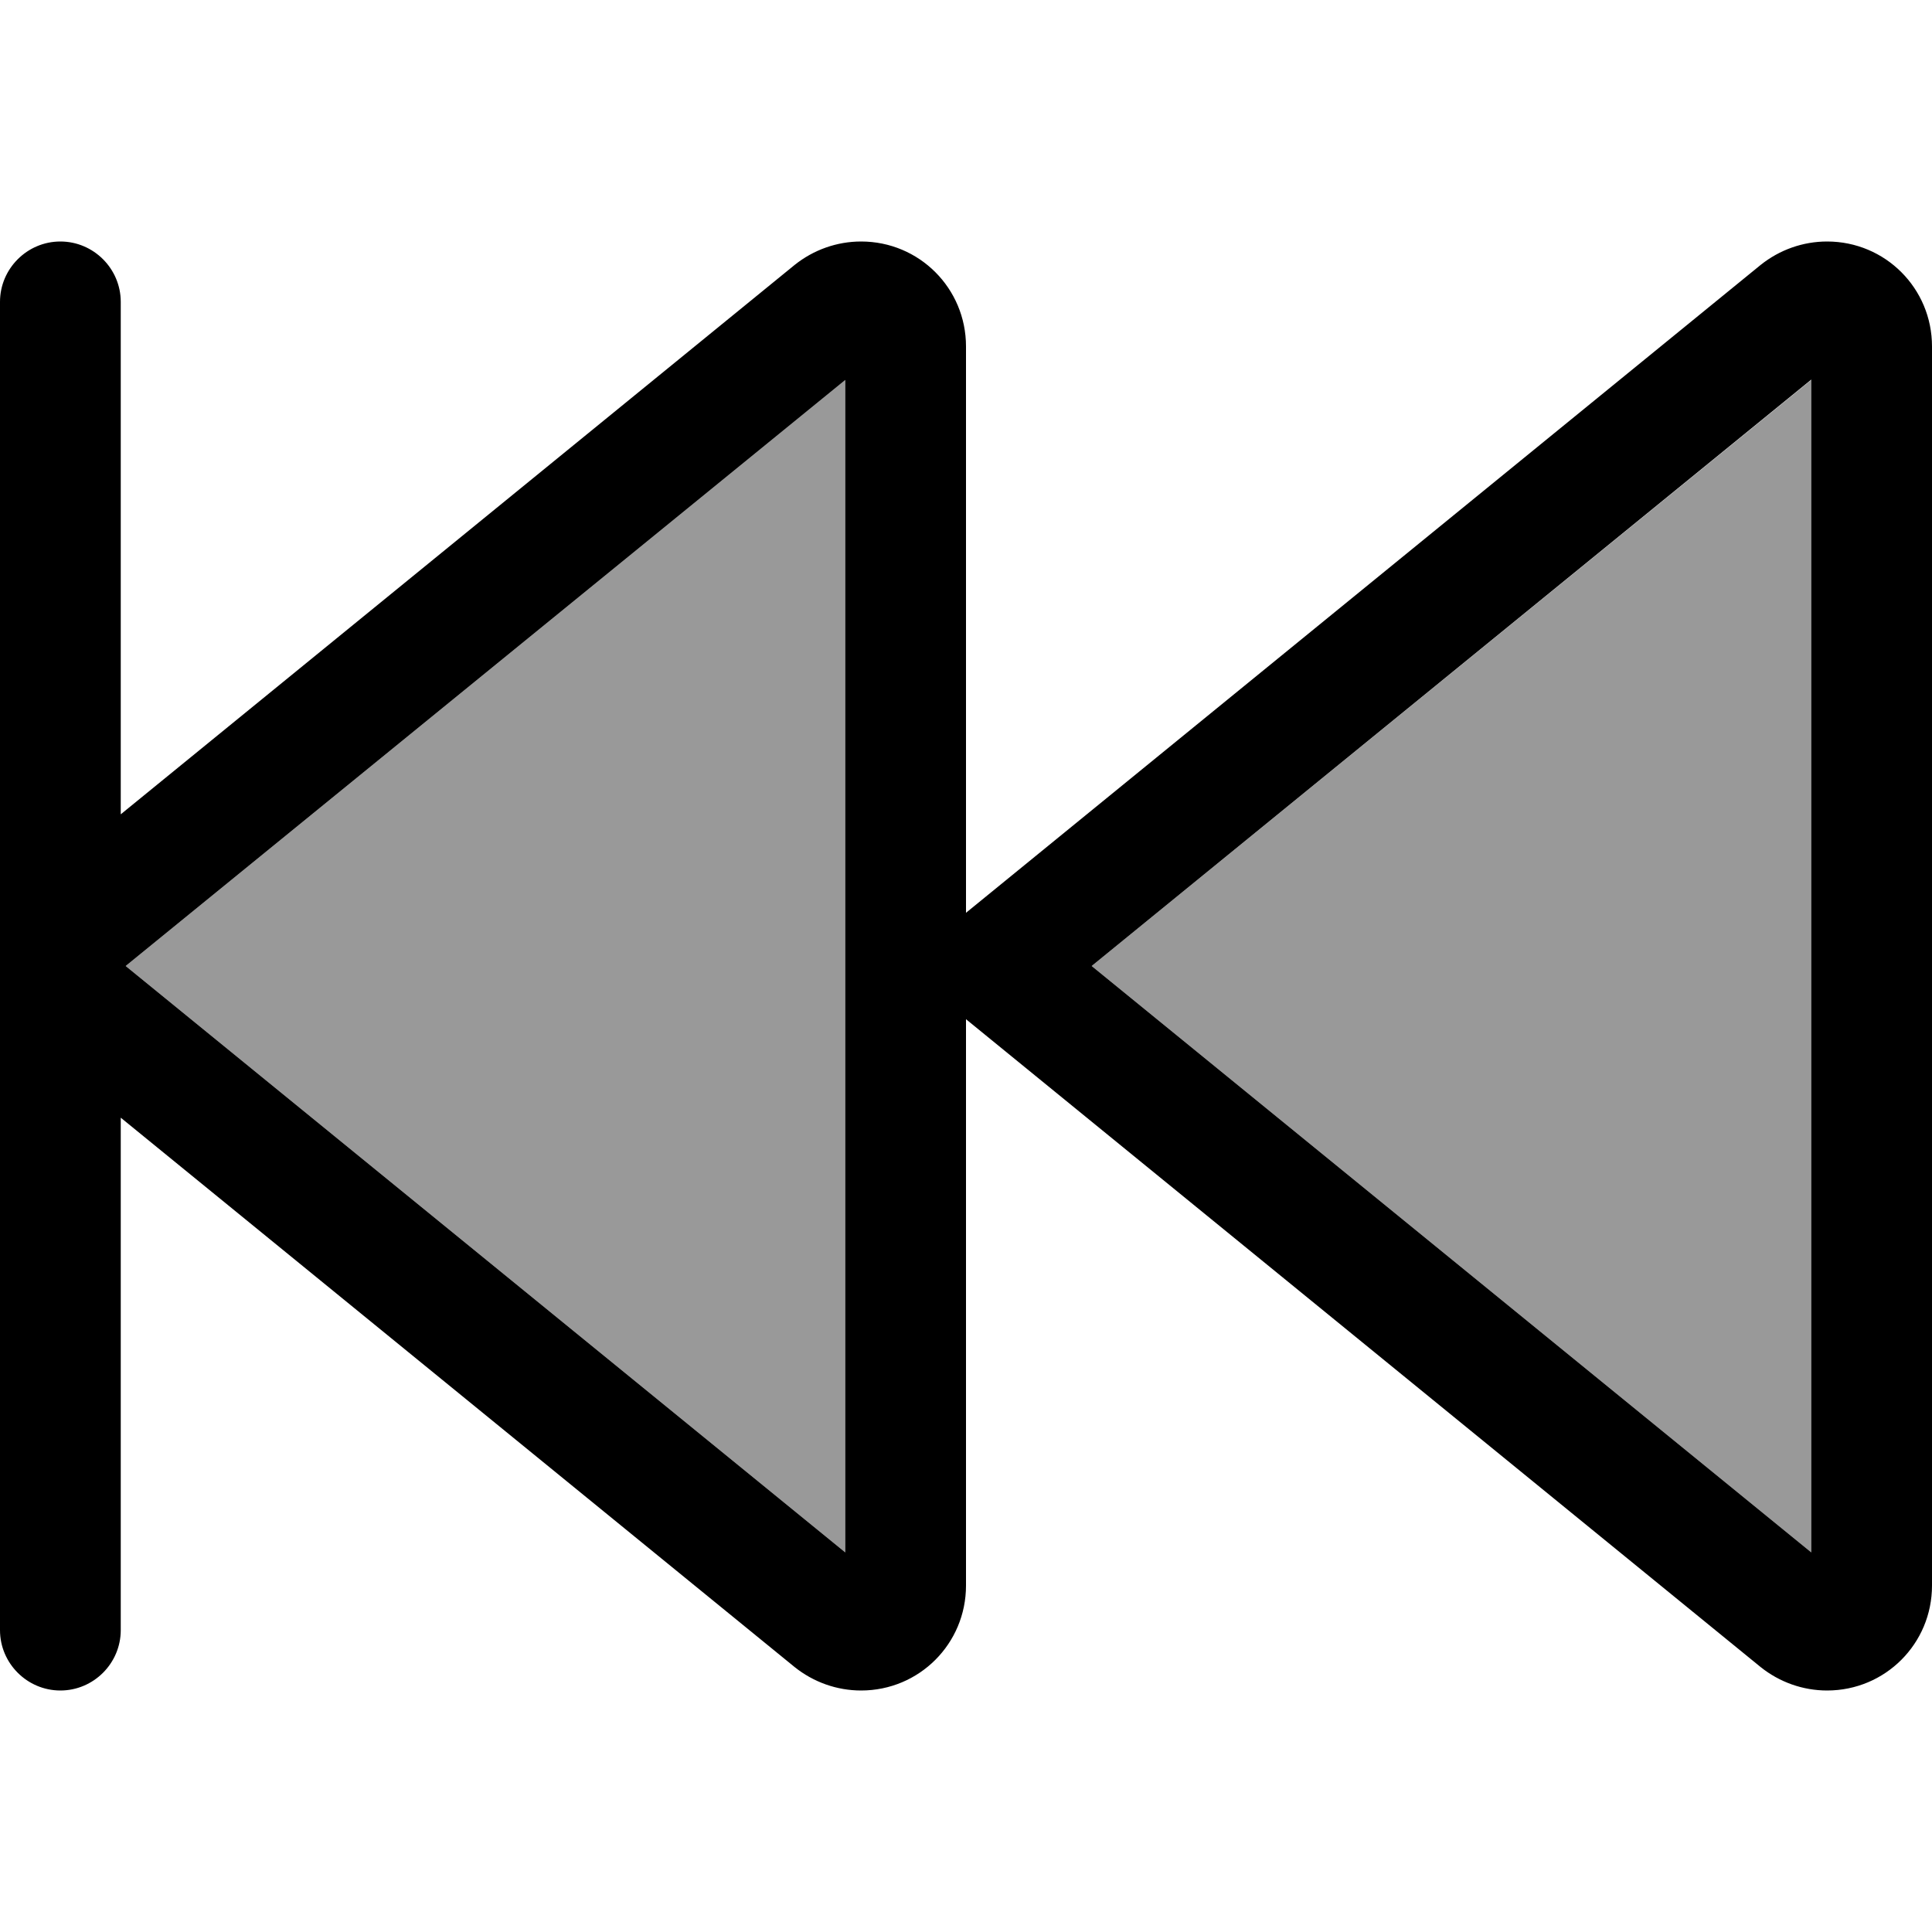
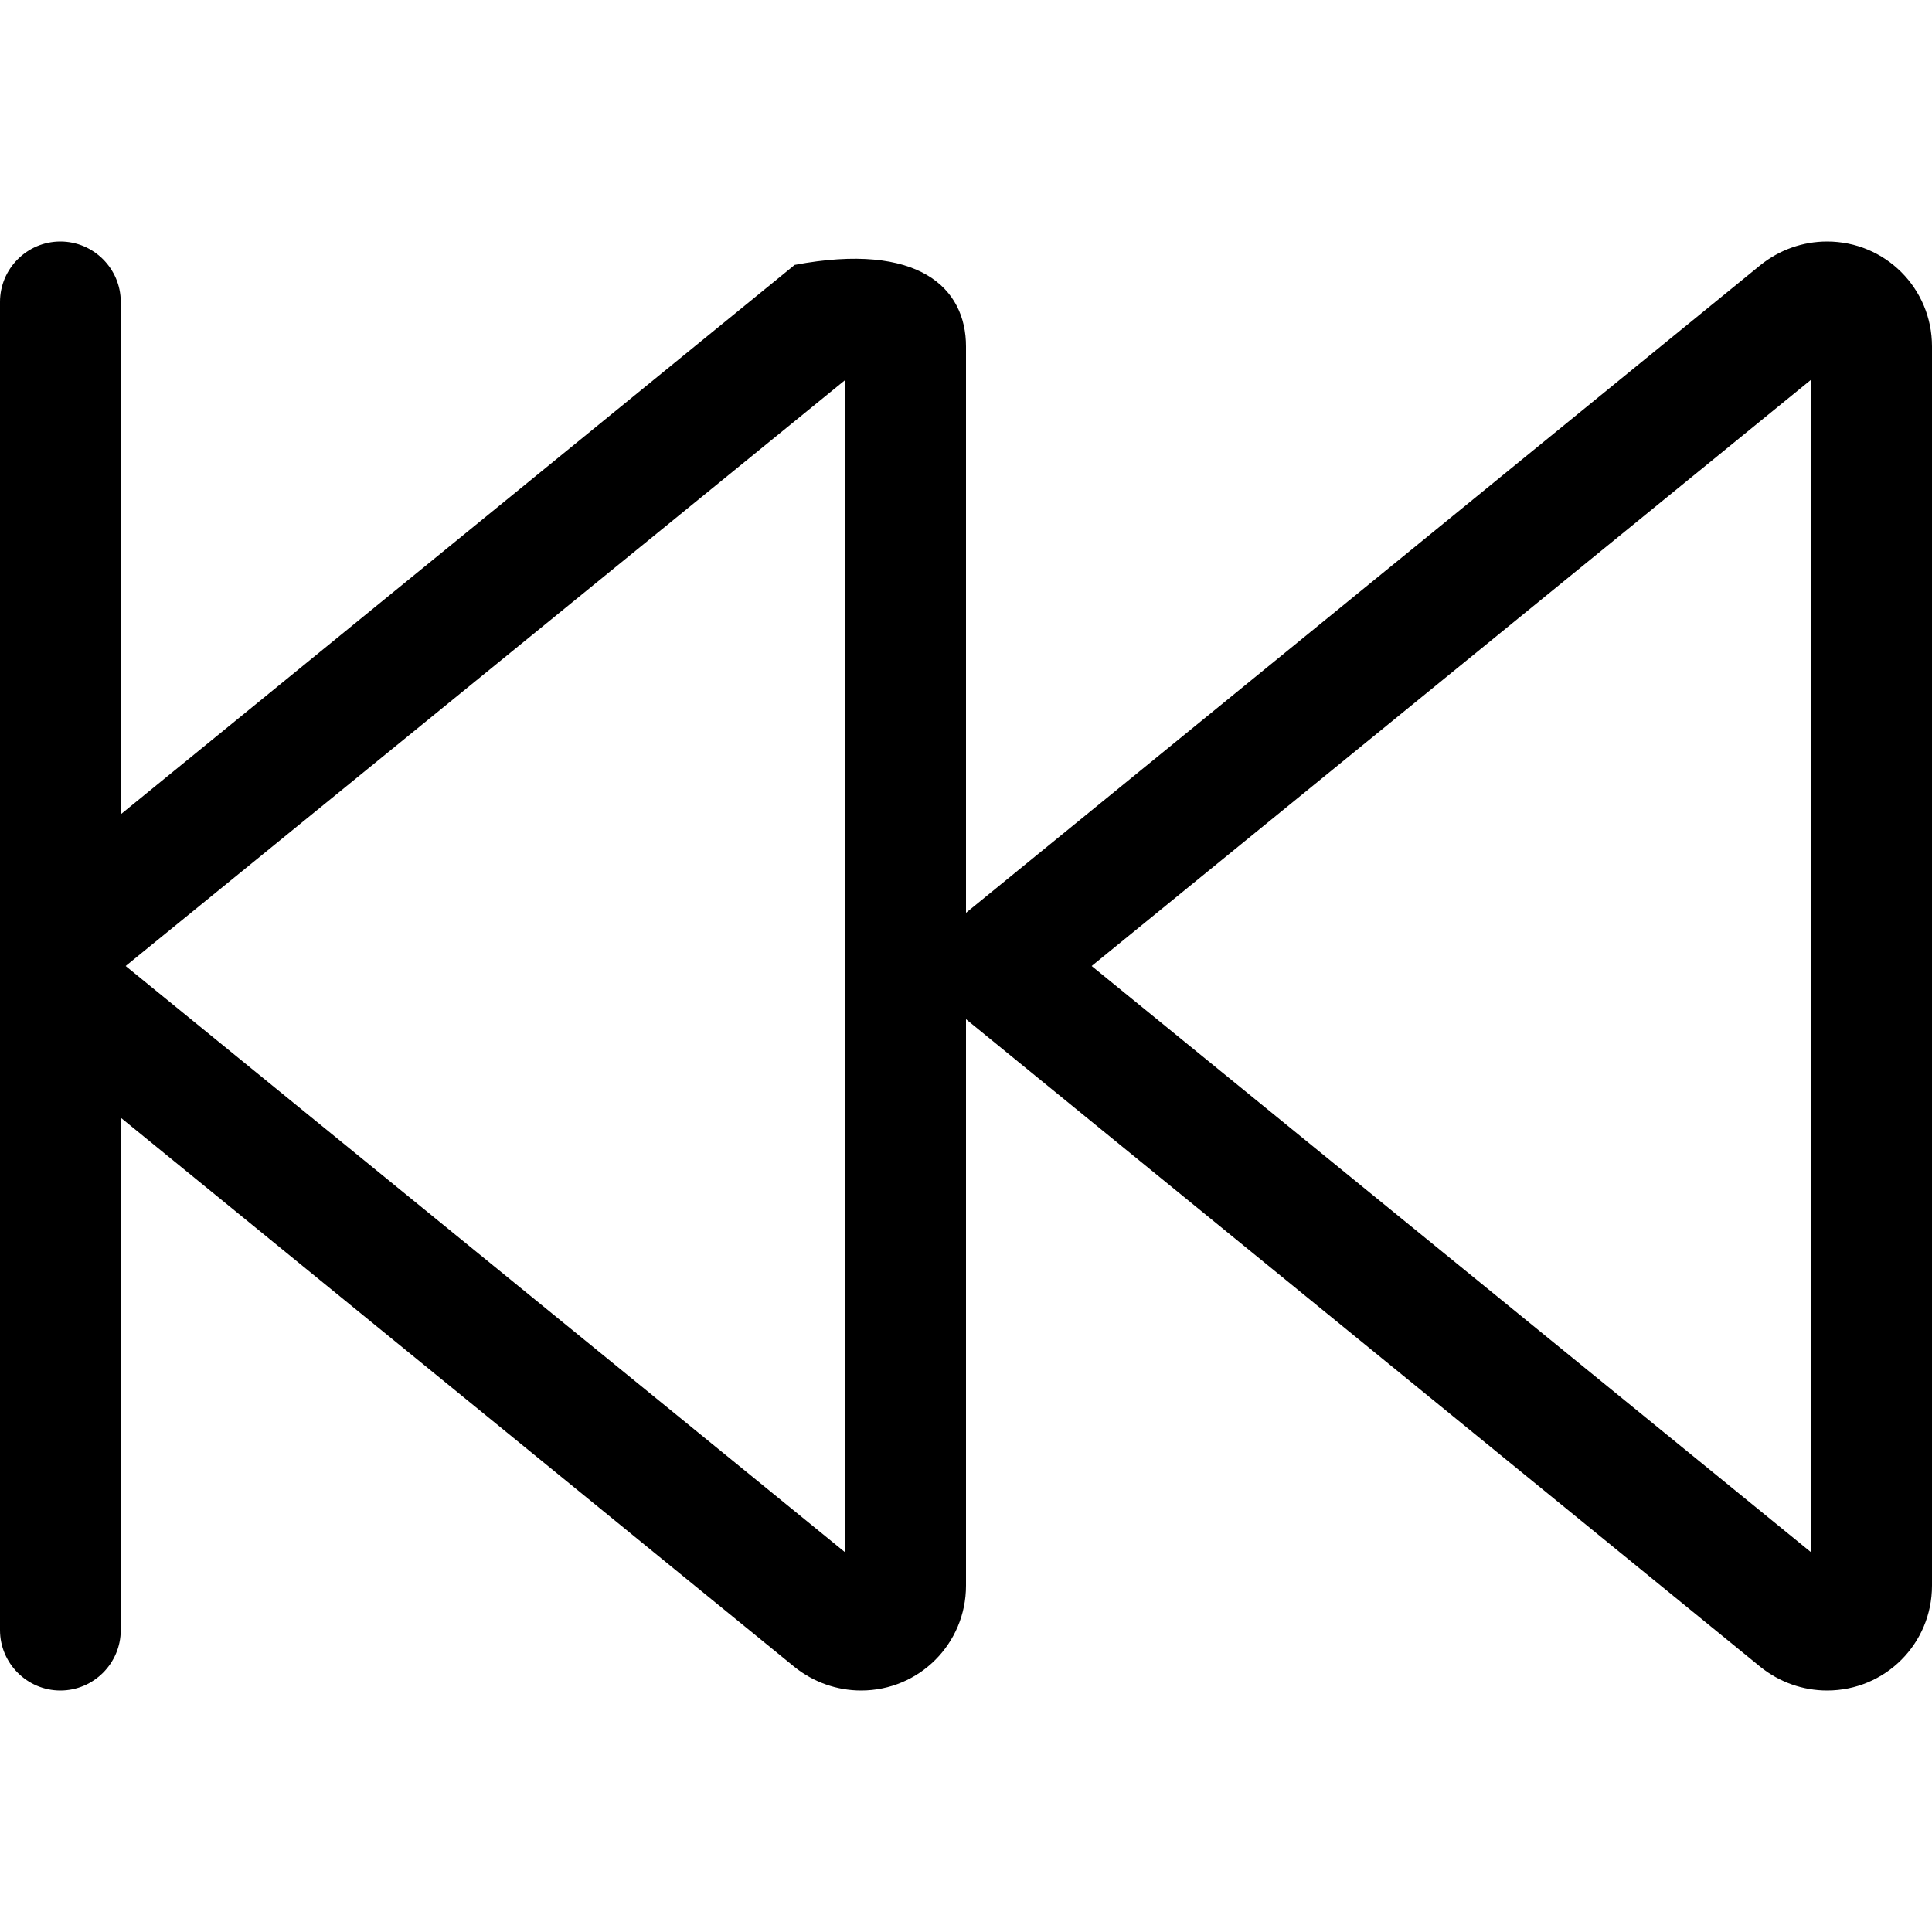
<svg xmlns="http://www.w3.org/2000/svg" viewBox="0 0 512 512">
  <defs>
    <style>.fa-secondary{opacity:.4}</style>
  </defs>
-   <path class="fa-secondary" d="M33.3 256L224 411.4l0-310.7L33.3 256zm256 0L480 411.4l0-310.7L289.3 256z" />
-   <path class="fa-primary" d="M16 64c8.8 0 16 7.2 16 16l0 135.8L210.6 70.2c5-4 11.2-6.2 17.6-6.2C243.6 64 256 76.4 256 91.8l0 150.1L466.6 70.2c5-4 11.2-6.2 17.6-6.2C499.6 64 512 76.4 512 91.8l0 328.4c0 15.4-12.4 27.8-27.8 27.8c-6.4 0-12.6-2.2-17.6-6.2L256 270.1l0 150.1c0 15.4-12.4 27.8-27.8 27.8c-6.4 0-12.6-2.2-17.6-6.2L32 296.2 32 432c0 8.8-7.2 16-16 16s-16-7.2-16-16L0 270.1l0-28.2L0 80c0-8.8 7.2-16 16-16zM33.3 256L224 411.4l0-310.7L33.3 256zM480 100.6L289.3 256 480 411.4l0-310.7z" />
+   <path class="fa-primary" d="M16 64c8.8 0 16 7.2 16 16l0 135.8L210.6 70.2C243.6 64 256 76.4 256 91.8l0 150.1L466.6 70.2c5-4 11.2-6.2 17.6-6.2C499.6 64 512 76.4 512 91.8l0 328.4c0 15.4-12.4 27.8-27.8 27.8c-6.4 0-12.6-2.2-17.6-6.2L256 270.1l0 150.1c0 15.4-12.4 27.8-27.8 27.8c-6.4 0-12.6-2.2-17.6-6.2L32 296.2 32 432c0 8.8-7.2 16-16 16s-16-7.2-16-16L0 270.1l0-28.2L0 80c0-8.8 7.2-16 16-16zM33.3 256L224 411.4l0-310.7L33.3 256zM480 100.6L289.3 256 480 411.4l0-310.7z" />
</svg>